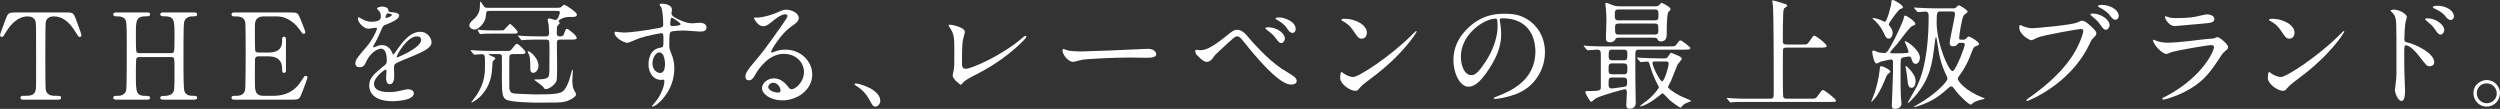
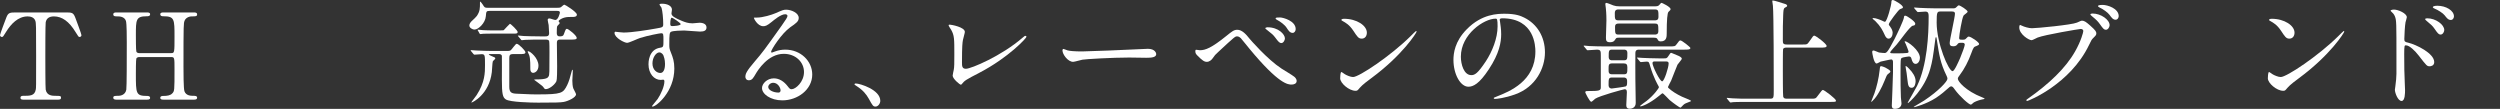
<svg xmlns="http://www.w3.org/2000/svg" id="b" width="530.653" height="23.105" viewBox="0 0 530.653 23.105">
  <rect x="0" y="0" width="530.653" height="23.105" fill="#333333" stroke="none" />
  <defs>
    <style>.d{fill:#fff;}</style>
  </defs>
  <g id="c">
    <path class="d" d="m13.889,2.641c1.371,0,1.676,0,2.107,1.143.203.559,1.295,3.428,1.295,3.682,0,.279-.254.381-.406.381-.203,0-.279-.102-.863-1.066-1.346-2.209-2.844-3.301-4.57-3.301-.99,0-1.6.406-1.752,1.27-.076.457-.076,6.195-.076,7.262,0,.711,0,6.576.076,7.008.229,1.295,1.422,1.32,2.107,1.32.939,0,1.143,0,1.143.406s-.355.406-.762.406h-7.109c-.355,0-.736,0-.736-.406s.406-.406.559-.406c1.498,0,2.438,0,2.691-1.32.076-.406.076-.432.076-7.186,0-6.271,0-6.957-.178-7.439-.254-.686-.939-.914-1.625-.914-2.031,0-3.529,1.6-4.57,3.275-.609.99-.66,1.092-.889,1.092-.178,0-.406-.152-.406-.381,0-.203,1.143-3.25,1.346-3.758.406-1.066.812-1.066,2.082-1.066h10.461Z" />
    <path class="d" d="m36.356,11.273c.686,0,.686-.152.686-3.504,0-3.682,0-4.316-2.361-4.316-.203,0-.66,0-.66-.432,0-.381.457-.381.686-.381h6.475c.178,0,.66,0,.66.406,0,.432-.33.432-1.117.432-.762,0-1.371.432-1.549.939-.203.533-.229.609-.229,9.801,0,.965,0,4.57.203,5.154.355.965,1.396.965,1.879.965.381,0,.812,0,.812.406s-.482.406-.66.406h-6.475c-.254,0-.686,0-.686-.381,0-.406.457-.406.736-.406.686,0,1.396-.102,1.777-.508.508-.508.508-.533.508-5.18,0-2.361,0-2.564-.686-2.564h-6.83c-.152,0-.482.076-.584.305-.102.279-.102,2.793-.102,3.275,0,4.164,0,4.672,2.387,4.672.178,0,.635,0,.635.432,0,.355-.457.355-.686.355h-6.475c-.152,0-.66,0-.66-.406s.33-.406,1.117-.406c.355,0,1.447-.152,1.65-1.295.102-.609.102-6.779.102-10.029,0-.914,0-4.012-.178-4.57-.33-.965-1.396-.965-1.879-.965-.381,0-.812,0-.812-.432,0-.406.482-.406.66-.406h6.475c.254,0,.686,0,.686.381,0,.432-.432.432-.736.432-2.285,0-2.285.762-2.285,4.012,0,.457,0,3.25.102,3.479.127.33.533.33.584.33h6.83Z" />
-     <path class="d" d="m57.884,20.338c1.6,0,4.215-.229,6.068-3.148.635-.99.686-1.092.889-1.092s.432.127.432.406c0,.127-.914,2.539-1.066,2.92-.635,1.65-.66,1.727-2.311,1.727h-11.959c-.432,0-.787,0-.787-.406s.254-.406.965-.406c.609,0,1.701-.076,1.93-1.32.076-.432.102-6.271.102-7.008,0-1.016,0-6.779-.076-7.236-.254-1.295-1.346-1.295-2.361-1.295-.178,0-.559,0-.559-.406,0-.432.355-.432.787-.432h11.578c1.574,0,1.701.051,2.209,1.295.152.355,1.092,2.691,1.092,2.869,0,.203-.178.381-.406.381-.152,0-.203-.051-.787-.863-.787-1.117-2.438-2.844-4.875-2.844h-2.818c-.99,0-1.422.508-1.523.66-.305.457-.305.686-.305,2.691,0,.33,0,3.783.076,3.986.152.305.533.33.609.33h2.234c2.869,0,2.869-1.727,2.869-2.844,0-.076,0-.508.406-.508.432,0,.406.432.406.635-.025.939,0,5.484,0,6.5,0,.127,0,.533-.406.533s-.406-.33-.406-.838c0-2.158-1.447-2.666-2.869-2.666h-2.234c-.432,0-.609.254-.66.584-.025.203-.025,4.393-.025,4.773,0,1.777,0,3.021,1.828,3.021h1.955Z" />
-     <path class="d" d="m75.426,13.432c0-.762.711-1.574,2.438-3.58,1.143-1.32,2.158-3.428,2.158-3.783,0-.152-.178-.178-.279-.178-.254,0-1.295.203-1.523.203-.965,0-2.26-1.244-2.26-2.234,0-.076,0-.178.152-.178s.812.406.965.482c.305.152.99.457,1.676.457,2.082,0,2.082-.686,2.082-1.193,0-.152-.025-.559-.203-.889-.076-.127-.609-.584-.609-.736,0-.203.66-.406,1.117-.406.609,0,1.244.229,1.295.787.025.33.127.381,1.143.457.178,0,1.143.127,1.143.66,0,.838-1.854,1.549-3.021,2.006-.381.152-.406.203-.965,1.498-.609,1.396-.711,1.6-1.371,2.742-.127.229-.178.305-.178.406,0,.051.025.102.102.102s.559-.178.787-.279c.279-.127.609-.203.99-.203.33,0,1.498.051,2.158,1.549.178.432.203.482.254.482.076,0,.914-1.168,1.041-1.371.838-1.168,2.488-3.479,4.697-3.479,1.396,0,2.387,1.193,2.387,2.26,0,1.193-2.006,2.031-3.58,2.717-.635.279-3.504,1.422-3.961,1.701-.406.254-.432.533-.432,1.066,0,.229.051,1.295.051,1.523,0,.406,0,1.854-.939,1.854-.686,0-.787-.838-.787-1.295,0-.254.076-1.473.076-1.498,0-.102,0-.305-.178-.305-.203,0-2.463,1.574-2.463,3.021,0,1.752,2.539,1.752,3.275,1.752.635,0,1.117-.051,1.625-.152.355-.051,1.98-.457,2.311-.457.533,0,1.244.254,1.244.863,0,1.574-3.936,1.676-4.545,1.676-3.225,0-4.926-1.32-4.926-3.326,0-1.625.965-2.438,3.352-4.367.254-.203.381-.508.381-.889,0-1.143-.203-2.564-1.219-2.564-.965,0-2.463,1.168-3.123,2.691-.279.635-.559,1.244-1.371,1.244-.482,0-.965-.152-.965-.838Zm6.475-9.598c.051,0,1.27-.33,1.27-.609,0-.33-.635-.381-.863-.381-.355,0-.457.711-.457.812s0,.178.051.178Zm2.311,8.227c0,.051.025.127.102.127s5.078-2.031,5.078-3.707c0-.635-.559-.762-.889-.762-2.107,0-4.291,3.936-4.291,4.342Z" />
    <path class="d" d="m118.308,1.65c.305,0,.584,0,.787-.152.102-.076.559-.508.686-.508.178,0,2.666,1.549,2.666,2.107,0,.229-.127.355-.279.406-.279.102-.406.102-1.447.102-1.193,0-2.158.686-2.158.889,0,.076.254.33.254.381,0,.127-.457.559-.533.66-.102.152-.102,1.168-.102,1.447,0,.355.076.736.609.736.457,0,.762-.051.889-.432.381-1.041.406-1.168.66-1.168.305,0,2.082,1.422,2.082,1.93,0,.355-.533.355-1.371.355h-2.057c-.457,0-.787.025-.787.711,0,.711.051,4.189.051,4.977,0,2.895-.102,3.072-.229,3.301-.457.762-1.523,1.523-2.158,1.523-.254,0-.33-.102-.432-.279-.127-.178-.203-.279-.381-.432-.229-.229-1.65-1.219-1.65-1.244,0-.102.102-.102.381-.102,2.285,0,2.488-.355,2.666-.66s.178-.787.178-5.078c0-.66,0-2.158-.076-2.438-.127-.279-.482-.279-.812-.279h-1.244c-.711,0-1.98,0-2.996.051-.076,0-.686.076-.736.076-.102,0-.152-.076-.229-.178l-.482-.584c-.102-.102-.127-.127-.127-.178,0-.025.051-.051.102-.051.152,0,.939.076,1.117.102.736.025,2.057.076,3.479.076h1.117c.355,0,.812,0,.812-.686,0-.127-.076-1.523-.102-1.727-.025-.152-.203-.914-.203-1.066,0-.229.127-.33.381-.33.178,0,1.041.33,1.244.33.609,0,.965-1.422.965-1.574,0-.355-.355-.355-.609-.355h-14.295c-.711,0-.736.127-.812,1.117-.102,1.473-1.6,2.844-2.387,2.844-.508,0-1.117-.381-1.117-.863,0-.355.254-.686.482-.914.406-.355,1.016-.965,1.117-1.117.66-1.016.66-1.523.66-2.971l.051-.076c.076,0,.381.406.533.635.381.635.432.686,1.066.686h14.777Zm-14.27,9.826c-.152,0-.279,0-.279.102,0,.076.711.381.838.432.406.152.533.203.533.406,0,.127-.508.508-.533.635-.102.33-.152,1.93-.203,2.26-.559,4.748-4.113,6.449-4.291,6.449-.025,0-.051-.025-.051-.051,0-.076.965-1.27,1.117-1.523,1.777-2.742,1.777-4.773,1.777-6.373,0-2.107,0-2.311-.736-2.311-.203,0-1.346.102-1.498.102-.076,0-.127-.051-.229-.152l-.482-.584c-.051-.076-.102-.127-.102-.178s.051-.051.102-.051c.178,0,.939.076,1.092.076,1.168.051,2.311.102,3.479.102h2.539c.711,0,1.041,0,1.219-.102.279-.127,1.066-1.422,1.346-1.422.406,0,1.854,1.447,1.854,1.803,0,.381-.457.381-1.346.381h-1.346c-.584,0-.736.254-.736.838v6.094c0,1.117.381,1.422,1.447,1.473,3.326.178,4.012.152,4.545.152,5.154,0,5.434-.254,6.297-1.98.355-.711.686-1.828.889-2.691.102-.355.152-.559.203-.559.076,0,.102.127.102.254,0,.178-.102,1.93-.102,2.057,0,.457.051,1.32.229,1.701.076.203.559,1.016.559,1.193,0,.686-1.676,1.447-2.615,1.625-.736.127-1.752.152-5.434.152-1.447,0-5.967-.102-6.855-.686-.66-.432-.838-1.143-.838-4.189,0-.711.025-4.85,0-5.027-.051-.406-.508-.406-.635-.406h-1.854Zm2.158-5.027c.076,0,.686,0,.736-.051.127-.127,1.244-1.346,1.295-1.346.203,0,1.65,1.422,1.65,1.727,0,.355-.279.355-.914.355h-4.545c-.457,0-1.168,0-1.777.025-.102.025-.584.076-.686.076s-.127-.051-.178-.152l-.33-.584c-.051-.051-.051-.076-.051-.152,0-.051.025-.051.076-.051.178,0,.914.076,1.066.102,1.117.051,1.244.051,1.955.051h1.701Zm5.814,4.469c0-.025.076-.051.102-.051.432,0,2.184,1.473,2.184,3.072,0,1.016-.635,1.523-1.143,1.523-.432,0-.584-.432-.584-.736,0-2.26-.076-2.818-.508-3.605-.051-.076-.051-.127-.051-.203Z" />
    <path class="d" d="m132.396,6.906c1.752,0,5.053-.533,6.906-.863,1.32-.229,1.473-.254,1.473-.914,0-1.244-.152-2.793-.355-3.453-.025-.127-.432-.584-.432-.711,0-.178.381-.178.533-.178,1.117,0,2.107.457,2.107,1.27,0,.127-.102.66-.102.787,0,.584.736.965,2.234,1.6.635.254,1.295.508,2.234.508.254,0,1.32-.127,1.523-.127.33,0,1.447.102,1.447.99,0,.66-.482.889-1.371.889-.533,0-2.895-.229-3.377-.229-.609,0-2.26.051-2.742.254-.355.152-.406.508-.406,2.742,0,.711.025.889.33,1.65.432,1.066.736,1.93.736,3.428,0,4.926-3.834,8.074-4.621,8.074-.051,0-.127-.025-.127-.102,0-.051,1.041-1.27,1.219-1.523.66-.99,1.422-2.641,1.422-3.732,0-.076,0-.355-.254-.355-.076,0-.457.051-.533.051-1.371,0-2.59-1.295-2.59-3.326,0-.33,0-3.123,2.463-3.504.711-.102.711-.254.711-1.549,0-1.371,0-1.523-.508-1.523-.254,0-2.844.482-4.494,1.016-.432.127-2.285,1.016-2.717,1.016-.559,0-2.666-1.066-2.666-2.107,0-.102.051-.229.127-.254.254.025,1.473.178,1.828.178Zm7.541,4.215c-.635,0-1.447,1.041-1.447,2.336,0,1.422.99,2.031,1.65,2.031.99,0,1.016-1.523,1.016-1.93,0-.914-.254-1.574-.33-1.777-.076-.178-.381-.66-.889-.66Zm2.336-6.068c0,.406.102.482.457.482.102,0,1.752-.051,1.752-.432,0-.203-1.701-1.396-1.93-1.346-.178.051-.279.635-.279,1.295Z" />
    <path class="d" d="m170.657,15.285c0-2.082-1.752-3.859-4.291-3.859-3.352,0-5.51,3.479-5.967,4.266-.508.863-.762,1.346-1.447,1.346-.609,0-.736-.508-.736-.711,0-.635.203-1.193,2.006-3.301,1.65-1.93,1.904-2.26,5.738-7.643.838-1.193,1.193-1.727,1.193-2.006,0-.178-.178-.355-.482-.355-.939,0-2.438,1.27-2.869,1.625-1.016.838-1.371.914-1.803.914-1.193,0-1.98-1.625-1.98-1.752,0-.076.076-.076.609-.076,1.346,0,3.225-.609,3.936-.914,1.574-.686,1.752-.762,2.311-.762,1.016,0,2.666.635,2.666,1.752,0,.736-.584,1.143-1.803,1.98-1.828,1.295-4.062,4.773-4.062,5.205,0,.076.076.178.152.178.152-.051.482-.178.635-.229.812-.305,1.523-.406,2.234-.406,3.25,0,5.713,2.412,5.713,5.281,0,3.225-3.123,5.484-6.348,5.484-2.514,0-4.316-1.346-4.316-2.615,0-.914,1.066-2.057,2.514-2.057,1.193,0,2.184.711,2.895,1.625.355.457.508.686.863.686.863,0,2.641-1.549,2.641-3.656Zm-6.525,2.285c-.609,0-1.066.482-1.066.889,0,.66,1.092,1.193,2.184,1.193.254,0,.432-.178.432-.457,0-.609-.609-1.625-1.549-1.625Z" />
    <path class="d" d="m185.863,22.623c-.533,0-.635-.178-1.473-1.701-.508-.889-1.168-1.777-2.666-2.717-.076-.051-.355-.229-.355-.305s.076-.178.279-.178c.889,0,5.205,1.32,5.205,3.682,0,.609-.508,1.219-.99,1.219Z" />
    <path class="d" d="m204.396,8.48c-.102.533-.203,1.193-.203,4.773,0,.736,0,1.346.838,1.346,1.092,0,7.592-2.742,12.061-6.627.355-.305.406-.355.584-.355.127,0,.203.102.203.203,0,.254-3.758,4.367-9.979,7.617-2.945,1.523-3.148,1.676-3.682,2.336-.127.178-.178.203-.279.203-.203,0-1.727-1.244-1.727-1.93,0-.127.203-1.143.229-1.193.127-.584.127-1.523.127-3.275,0-3.352,0-4.037-.66-5.23-.102-.152-.559-.838-.559-.99,0-.102.152-.127.254-.127.279,0,3.199.508,3.199,1.549,0,.203-.355,1.422-.406,1.701Z" />
    <path class="d" d="m243.088,10.385c.152,0,.432-.025.559-.025,1.549,0,1.777.939,1.777,1.117,0,.711-1.041.787-2.107.787-.584,0-3.123-.051-3.631-.051-3.504,0-9.318.33-9.928.457-.305.051-1.676.457-1.98.457-1.092,0-2.26-1.574-2.26-2.438,0-.152.076-.305.203-.305s.736.279.863.305c.432.127,1.473.229,3.098.229.838,0,9.699-.33,13.406-.533Z" />
    <path class="d" d="m265.2,8.176c.152.203,3.834,4.443,6.805,6.373.432.279,2.336,1.422,2.666,1.701.152.102.559.457.559.939,0,.584-.609.762-1.066.762-.736,0-2.666,0-8.963-7.617-.305-.355-1.549-1.93-1.828-2.234-.127-.127-.432-.381-.762-.381-.432,0-.457,0-4.037,3.326-.66.609-.711.66-1.143,1.295-.254.381-.711.787-1.27.787-.533,0-.965-.279-2.133-1.473-.102-.127-.305-.33-.305-.787,0-.127.025-.305.178-.305.127,0,.66.102.787.102,1.168,0,2.463-.482,5.637-3.047,1.193-.965,1.6-1.295,2.311-1.295,1.016,0,1.879.99,2.564,1.854Zm7.541-.025c0,.355-.305.99-.762.99-.355,0-.584-.203-1.295-1.168-.432-.584-.711-.812-1.727-1.6-.127-.102-.381-.279-.381-.381s.254-.203.457-.203c2.361,0,3.707,1.523,3.707,2.361Zm2.285-1.98c0,.406-.254.812-.66.812-.559,0-.889-.508-1.27-1.092-.355-.584-1.295-1.295-2.031-1.676-.254-.127-.305-.254-.305-.305,0-.229.508-.203.99-.203.66.025,3.275.736,3.275,2.463Z" />
    <path class="d" d="m291.121,16.555c-.66.482-1.955,1.447-2.488,2.082-.482.584-.533.635-.914.635-1.371,0-3.25-1.625-3.25-2.641,0-.178.025-1.346.254-1.346.102,0,.66.432.762.482.33.203,1.168.584,1.727.584,1.244,0,7.973-4.494,12.188-8.658.406-.406,1.117-1.117,1.168-1.117s.127.076.127.127c0,.229-2.971,4.977-9.572,9.852Zm-2.082-8.354c-.686,0-.939-.406-1.777-1.676-.863-1.295-1.6-1.676-2.311-2.082-.102-.051-.229-.127-.229-.229s.203-.229.559-.229c2.717,0,4.85,1.447,4.85,2.945,0,.762-.432,1.27-1.092,1.27Z" />
    <path class="d" d="m318.336,4.24c0,.076.051.178.051.279.102.812.254,1.625.254,2.742,0,1.701-.381,4.062-2.615,7.439-2.031,3.098-3.326,3.707-4.342,3.707-1.676,0-3.174-2.615-3.174-5.713,0-1.346.279-3.91,2.818-6.475,3.225-3.301,6.627-3.301,8.1-3.301,2.311,0,3.377.457,4.088.812,2.742,1.346,4.418,4.062,4.418,7.389,0,3.301-1.904,7.363-6.398,8.938-2.158.762-3.834.939-4.215.939-.102,0-.254-.025-.254-.178,0-.076.051-.102.686-.355,2.641-1.041,8.15-3.225,8.15-9.547,0-.99-.102-7.033-7.033-7.033-.508,0-.533.203-.533.355Zm-8.252,7.795c0,1.65.66,3.91,2.209,3.91.736,0,1.346-.305,3.098-2.945,1.346-2.057,2.488-4.875,2.488-7.389,0-1.523-.102-1.65-.432-1.65-2.412,0-7.363,3.275-7.363,8.074Z" />
    <path class="d" d="m336.259,9.902c-.102-.102-.102-.127-.102-.152,0-.051.025-.076.076-.076.178,0,.965.076,1.117.102,1.244.051,2.285.076,3.479.076h13.406c1.193,0,1.32,0,1.625-.432.533-.736.609-.838.838-.838.305,0,2.107,1.422,2.107,1.6,0,.355-.533.355-1.371.355h-9.572c-.203,0-.736,0-.736.711,0,.889-.025,4.773,0,5.561,0,.787.076,4.316.076,5.053,0,1.143-1.092,1.219-1.244,1.219-.609,0-.762-.33-.762-.762s.127-2.361.127-2.768c0-.508-.203-.609-.482-.609-.203,0-5.357,1.396-6.271,2.031-.127.102-.66.635-.812.635-.33,0-1.27-1.93-1.27-2.006,0-.279.229-.279.559-.279,2.438,0,2.742-.076,2.742-.787v-6.754c0-.889,0-1.244-.812-1.244-.305,0-1.777.127-2.006.127-.102,0-.127-.076-.229-.178l-.482-.584Zm7.541-1.904c-.686,0-.711.025-.914.33-.178.305-.381.635-1.168.635-.812,0-.838-.432-.838-1.041,0-.508.102-3.021.102-3.58,0-1.422-.102-2.412-.127-2.615,0-.127-.102-.686-.102-.812,0-.102.025-.305.178-.305.229,0,1.244.432,1.498.533.457.152.736.203,1.396.203h6.957c1.041,0,1.168,0,1.473-.355.203-.254.305-.381.457-.381.051,0,1.879.838,1.879,1.32,0,.178-.076.254-.432.584q-.381.33-.381,4.57c0,.686,0,1.701-1.27,1.701-.457,0-.533-.178-.711-.508-.127-.254-.355-.279-1.041-.279h-6.957Zm-1.574,5.459c-.787,0-.787.33-.787,1.27,0,.66,0,1.041.787,1.041h2.412c.787,0,.787-.254.787-1.498,0-.609-.229-.812-.787-.812h-2.412Zm-.025,2.996c-.762,0-.762.279-.762,1.6,0,.686.508.736.66.736.025,0,2.793-.355,2.996-.457.279-.152.279-.457.279-1.143,0-.736-.533-.736-.762-.736h-2.412Zm-.025-5.916c-.711,0-.711.305-.711,1.523,0,.736.508.736.711.736h2.514c.736,0,.736-.305.736-1.549,0-.711-.508-.711-.736-.711h-2.514Zm9.09-6.221c.254,0,.762,0,.762-.736,0-1.27,0-1.574-.762-1.574h-7.719c-.254,0-.787,0-.787.762,0,1.27,0,1.549.787,1.549h7.719Zm-.051,3.021c.254,0,.787,0,.787-.711,0-1.422,0-1.625-.787-1.625h-7.617c-.279,0-.787,0-.787.686,0,1.447,0,1.65.787,1.65h7.617Zm2.031,5.053c.406,0,.584,0,.863-.457.406-.635.457-.711.66-.711.025,0,.812.33,1.219.508.381.152.99.406.99.736,0,.203-.787,1.041-.914,1.27-.178.355-1.117,2.844-1.346,3.377-.102.203-.66,1.244-.66,1.32,0,.102,0,.152.076.229.762.711,1.752,1.32,2.869,1.854.305.152,1.93.762,1.93.889,0,.102-.229.178-.254.178-.787.305-1.092.406-1.371.686-.102.076-.508.584-.635.584s-1.473-.939-2.285-1.625c-.254-.203-1.295-1.422-1.498-1.422-.076,0-.152.051-.762.559-2.133,1.727-3.605,2.209-3.91,2.209-.051,0-.102,0-.102-.051,0-.127,1.219-.965,1.447-1.143,1.6-1.27,2.564-2.717,2.564-2.844,0-.076-.051-.178-.102-.279-.127-.229-1.041-1.777-1.752-4.189-.254-.889-.279-.99-.787-.99-.178,0-.99.102-1.193.102-.076,0-.127-.051-.229-.152l-.482-.584q-.102-.127-.102-.178c0-.051.051-.051.076-.051.178,0,.939.076,1.117.076.736.025,2.057.102,3.504.102h1.066Zm-2.057.66c-.152,0-.432,0-.432.355,0,.635,1.549,3.859,2.057,3.859.432,0,1.371-2.92,1.371-3.783,0-.432-.33-.432-.584-.432h-2.412Z" />
    <path class="d" d="m382.695,9.445c.889,0,.914,0,1.422-.736.711-1.041.787-1.143.99-1.143.305,0,2.615,1.727,2.615,2.184,0,.355-.533.355-1.371.355h-7.109c-.229,0-.635,0-.762.33-.051.178-.051,3.58-.051,4.697,0,.584,0,5.027.076,5.383.102.381.381.432.762.432h5.129c.889,0,.99,0,1.32-.457.939-1.244,1.041-1.396,1.219-1.396.279,0,2.768,1.879,2.768,2.26,0,.279-.127.279-1.295.279h-17.342c-2.209,0-2.945.025-3.199.051-.076,0-.457.076-.533.076-.102,0-.127-.076-.229-.178l-.482-.584c-.051-.076-.102-.127-.102-.152,0-.051.025-.076.076-.076.178,0,.965.102,1.117.102,1.244.076,2.285.076,3.479.076h4.494c.812,0,.812-.178.812-1.854,0-2.514,0-16.25-.178-17.875-.025-.152-.127-.812-.127-.939,0-.076,0-.178.102-.178.406,0,2.082.584,2.438.686.229.051.609.178.609.432,0,.152-.076.203-.457.406-.33.178-.33.559-.381,1.549-.076,2.082-.076,2.514-.076,5.408,0,.584.051.863.812.863h3.453Z" />
    <path class="d" d="m401.252,15.158c0,.178-.127.279-.559.609-.178.127-.355.559-.686,1.396-.559,1.396-1.574,3.377-2.438,4.139-.051.051-.254.305-.33.305-.025,0-.051-.025-.051-.076s.584-1.447.686-1.727c.457-1.346.914-3.098,1.117-5.027.051-.559.076-.736.305-.736.152,0,.609.178.838.279.254.127,1.117.584,1.117.838Zm3.936-3.174c-.127,0-1.295.178-1.498.305-.279.152-.279.457-.279,3.275,0,1.371,0,3.809.076,5.104.025.203.127,1.092.127,1.27,0,.812-.686,1.168-1.422,1.168-.432,0-.635-.203-.635-.686,0-.203.254-5.941.254-7.059v-2.184c0-.152-.025-.559-.381-.559-.254,0-1.93.406-2.234.457-.127.051-.711.406-.863.406-.609,0-.939-2.311-.939-2.438,0-.152.051-.33.279-.33.203,0,.99.381,1.168.432.508.076,1.041.102,1.143.102.406,0,.635,0,2.133-2.92.66-1.295,1.93-4.012,2.006-4.57.025-.254.051-.432.279-.432.381,0,2.133,1.244,2.133,1.676,0,.355-.203.406-.533.457-.609.127-2.869,3.402-3.428,4.012-.203.229-1.371,1.498-1.371,1.625,0,.051.051.178.254.203.127.025.939.025,1.27.025.609,0,1.828-.025,2.057-.076.203-.025.33-.102.33-.279s-.482-1.346-.584-1.6c-.076-.127-.203-.381-.254-.508,0-.076.051-.102.102-.102.508,0,3.148,1.904,3.148,3.529,0,.533-.33,1.27-.914,1.27-.508,0-.736-.559-.838-.939-.025-.152-.127-.457-.279-.559-.102-.051-.254-.076-.305-.076Zm-3.707-11.68c0-.152.076-.305.305-.305.305,0,2.133,1.066,2.133,1.549,0,.178-.152.229-.635.406-.305.127-2.361,2.818-2.361,3.199,0,.152.025.178.305.533.508.686.508,1.143.508,1.295,0,.609-.33,1.219-.863,1.219-.432,0-.66-.432-.787-.711-.533-1.143-.889-1.879-2.057-3.047-.076-.076-.559-.406-.559-.533,0-.076.076-.076.178-.076.482,0,1.371.33,1.854.559.482.254.533.254.66.203.355-.127,1.32-3.377,1.32-4.291Zm5.129,16.936c0,.381-.127,1.396-.838,1.396s-.762-.635-.889-1.625c-.178-1.549-.203-1.727-.355-2.514-.025-.152-.051-.355-.051-.406s.025-.076.051-.076c.152,0,.584.432.711.584.787.812,1.371,1.701,1.371,2.641Zm7.922-15.463c.33,0,.559-.025.812-.33.229-.254.33-.305.457-.305.254,0,1.854.99,1.854,1.346,0,.178-.762.66-.863.812-.355.584-.939,4.164-.939,4.748,0,.381.178.381.736.381.33,0,.559-.025.762-.279.33-.33.355-.381.559-.381.406,0,2.184,1.168,2.184,1.574,0,.203-.355.33-.584.432-.533.152-.635.305-1.092,1.549-.609,1.676-1.422,3.275-2.514,4.723-.152.203-.33.406-.33.686,0,.533,1.65,2.564,5.18,3.936.051.025.508.203.508.279s-.355.127-.482.152c-.457.076-1.244.33-1.803.635-.102.051-.508.482-.635.482-.406,0-2.336-1.727-3.428-3.225-.33-.482-.508-.66-.762-.66-.203,0-.457.229-.609.381-.711.635-1.523,1.346-2.641,2.082-2.107,1.346-4.52,1.955-4.596,1.955-.025,0-.102,0-.102-.051s1.879-1.117,2.209-1.346c3.072-2.031,4.951-4.088,4.951-4.621,0-.254-.102-.482-.203-.686-1.295-2.666-1.549-4.342-2.031-7.516-.102-.584-.102-.635-.178-.635s-.102.127-.127.203c-.559,4.291-.635,4.773-1.117,6.551-1.193,4.291-4.596,7.236-4.723,7.236-.025,0-.051-.025-.051-.076,0-.102,1.701-2.971,1.98-3.555,2.158-4.443,2.463-10.867,2.463-14.701,0-.559,0-1.092-.686-1.092-.229,0-1.396.102-1.574.102-.102,0-.152-.051-.229-.152l-.508-.584c-.076-.127-.102-.152-.102-.178,0-.051.051-.051.102-.051.152,0,.939.076,1.117.076.711.025,2.031.102,3.479.102h3.555Zm1.549,7.312c-.127,0-.33,0-.508.203-.203.279-.381.533-.965.533-.609,0-.762-.254-.762-.686,0-.711,1.117-5.484,1.117-6.221,0-.482-.381-.482-.787-.482h-2.26c-.736,0-.838.127-.838,2.336,0,4.443,2.539,10.334,3.377,10.334.406,0,1.27-2.031,1.6-2.768.457-1.092.99-2.564.99-2.844,0-.406-.355-.406-.508-.406h-.457Z" />
    <path class="d" d="m429.178,5.459c.457.229,1.473.533,2.107.533,1.041,0,8.48-.711,9.572-1.193.787-.355.889-.406,1.066-.406.559,0,.965.355,1.752,1.041,1.143,1.016,1.295,1.295,1.295,1.65,0,.33-.127.457-.584.914-.406.381-.508.584-.99,1.6-3.986,8.277-12.848,11.832-13.102,11.832-.127,0-.178-.102-.178-.152,0-.102.076-.152.33-.33,4.418-3.098,7.998-6.449,10.029-10.055,1.244-2.184,1.727-4.037,1.727-4.291,0-.432-.432-.457-.559-.457-.254,0-7.592,1.219-9.141,1.828-.203.076-1.066.559-1.27.559-.584,0-2.615-1.27-2.615-2.666,0-.482.076-.559.229-.559.051,0,.279.152.33.152Zm18.611-.102c0,.355-.33.965-.787.965-.406,0-.609-.254-1.295-1.219-.406-.559-.66-.838-1.65-1.65-.102-.076-.355-.305-.355-.406s.229-.178.457-.178c1.803,0,3.631,1.32,3.631,2.488Zm1.93-1.93c0,.279-.203.762-.66.762-.559,0-.863-.457-1.295-1.041-.381-.508-1.32-1.193-2.107-1.549-.254-.127-.33-.229-.33-.305,0-.254.762-.254.965-.254,1.066,0,3.428.762,3.428,2.387Z" />
-     <path class="d" d="m459.948,20.338c7.922-4.266,10.004-9.75,10.004-10.283,0-.305-.178-.482-.533-.482-.863,0-7.236,1.117-8.354,1.447-.178.051-.99.432-1.168.432-1.092,0-2.895-2.184-2.895-2.895,0-.076.076-.127.152-.127s.381.178.457.203c.482.203,1.447.432,2.514.432,2.082,0,7.135-.66,8.074-.762.051,0,1.727-.152,1.752-.152.127-.051.609-.279.736-.279.432,0,2.234,1.498,2.234,2.082,0,.381-.102.482-.686.965-.432.355-.686.736-1.371,1.803-2.006,3.047-3.58,4.951-7.16,6.779-2.26,1.143-4.266,1.65-4.494,1.65-.203,0-.229-.152-.229-.203s.025-.127.051-.152c.051-.051.762-.381.914-.457Zm.635-16.605c.406.102.99.102,1.346.102,1.193,0,2.869-.051,4.062-.279.381-.076,2.133-.508,2.488-.508.432,0,1.549.229,1.549.965,0,.787-.889.863-2.361.99-.406.051-5.865.533-6.043.533-1.346,0-2.107-1.727-2.107-1.904,0-.127.051-.178.152-.178.152,0,.762.254.914.279Z" />
    <path class="d" d="m488.028,16.555c-.66.482-1.955,1.447-2.488,2.082-.482.584-.533.635-.914.635-1.371,0-3.25-1.625-3.25-2.641,0-.178.025-1.346.254-1.346.102,0,.66.432.762.482.33.203,1.168.584,1.727.584,1.244,0,7.973-4.494,12.188-8.658.406-.406,1.117-1.117,1.168-1.117s.127.076.127.127c0,.229-2.971,4.977-9.572,9.852Zm-2.082-8.354c-.686,0-.939-.406-1.777-1.676-.863-1.295-1.6-1.676-2.311-2.082-.102-.051-.229-.127-.229-.229s.203-.229.559-.229c2.717,0,4.85,1.447,4.85,2.945,0,.762-.432,1.27-1.092,1.27Z" />
    <path class="d" d="m508.135,2.031c.914,0,2.742.812,2.742,1.625,0,.178-.254.914-.279,1.066-.127.635-.254,2.869-.254,3.555,0,.533.127.635.838.787,1.625.381,5.51,2.234,5.51,4.113,0,.787-.736.889-.939.889-.609,0-.635-.051-2.387-2.311-.711-.914-1.904-2.133-2.691-2.133-.279,0-.355,0-.355,1.879,0,2.691.025,4.037.127,6.322.025.279.051.914.051,1.295,0,.609,0,2.311-.736,2.311-.787,0-1.422-1.727-1.422-2.387,0-.102.102-.635.102-.736.305-2.285.229-2.768.229-5.891,0-7.516,0-8.074-.305-8.887-.203-.533-.457-.762-.889-1.168-.025-.025-.051-.076-.051-.102.051-.203.686-.229.711-.229Zm10.689,4.342c0,.33-.279.965-.787.965-.381,0-.609-.254-1.27-1.219-.432-.635-.711-.863-1.65-1.65-.102-.076-.355-.305-.355-.406,0-.127.229-.178.457-.178,1.803,0,3.605,1.346,3.605,2.488Zm2.057-2.895c0,.279-.203.762-.66.762-.559,0-.863-.406-1.32-.99-.355-.457-1.371-1.117-2.184-1.447-.254-.102-.33-.229-.33-.279,0-.152.305-.305.965-.305,1.828,0,3.529,1.016,3.529,2.26Z" />
-     <path class="d" d="m530.653,19.805c0,1.422-1.143,2.818-2.844,2.818s-2.793-1.422-2.793-2.844c0-1.93,1.676-2.793,2.818-2.793,1.65,0,2.818,1.371,2.818,2.818Zm-4.926-.025c0,1.168.939,2.133,2.133,2.133,1.092,0,2.107-.863,2.107-2.082,0-.99-.762-2.133-2.158-2.133-1.346,0-2.082,1.092-2.082,2.082Z" />
  </g>
</svg>